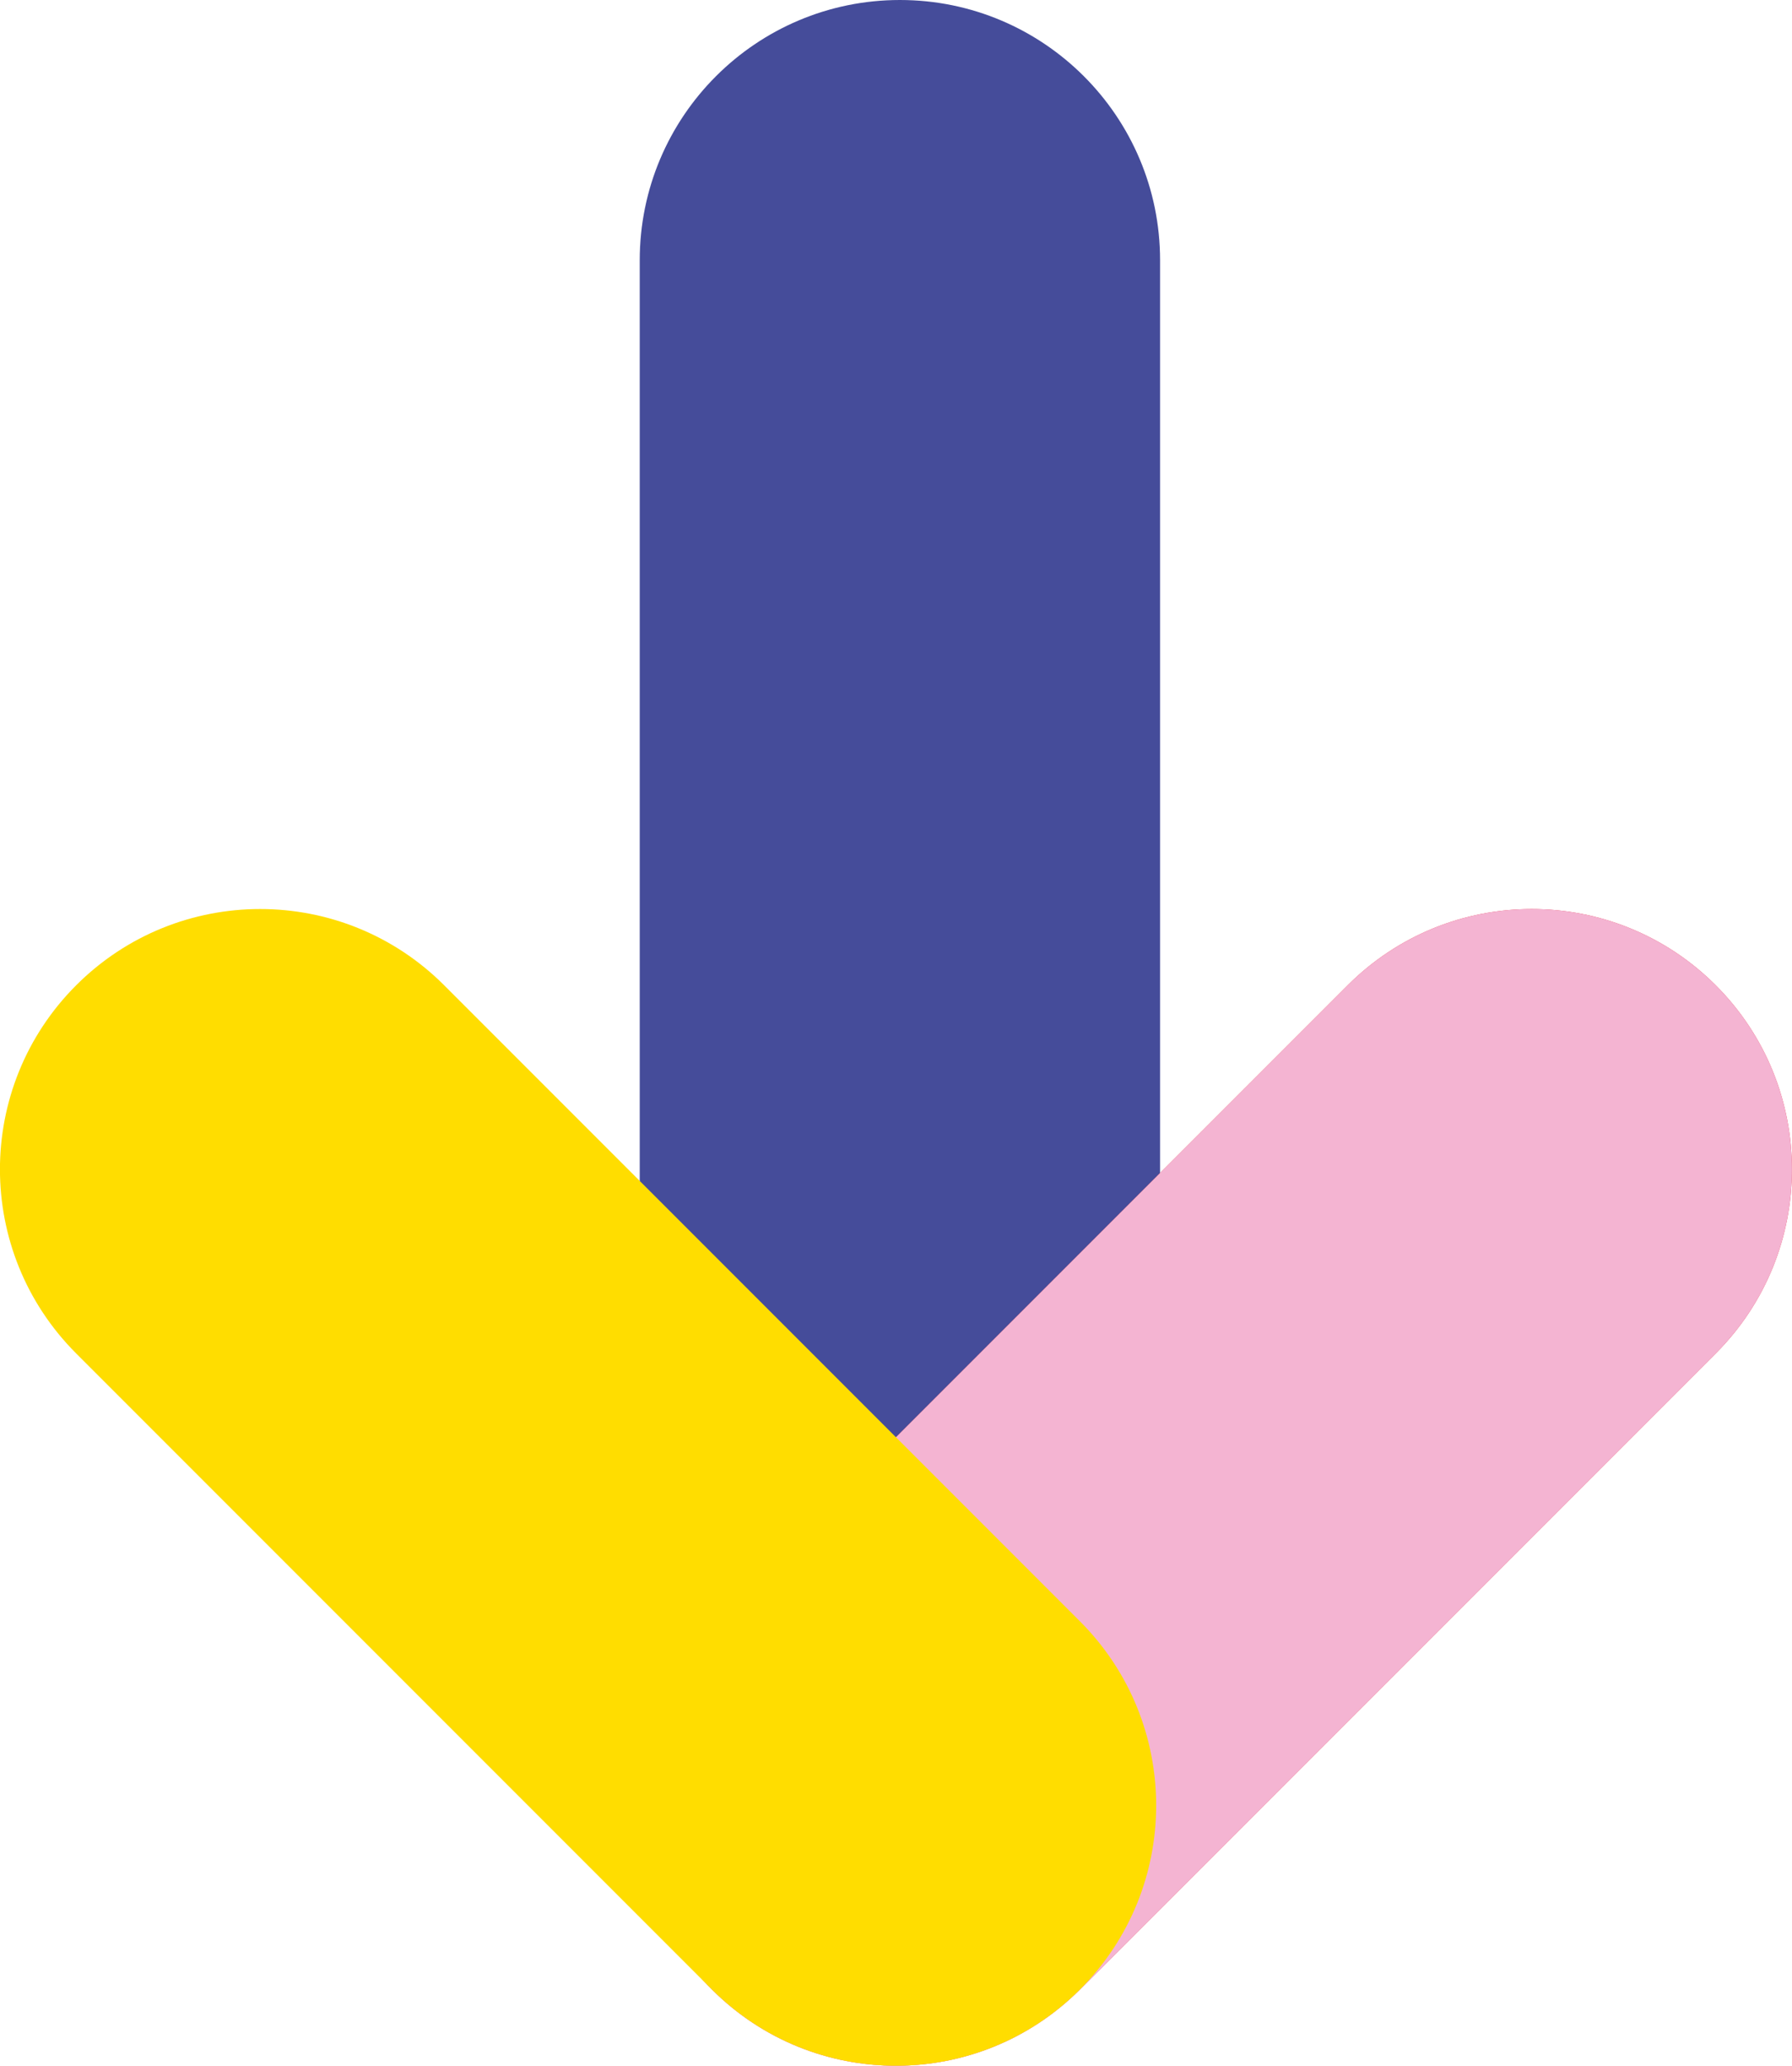
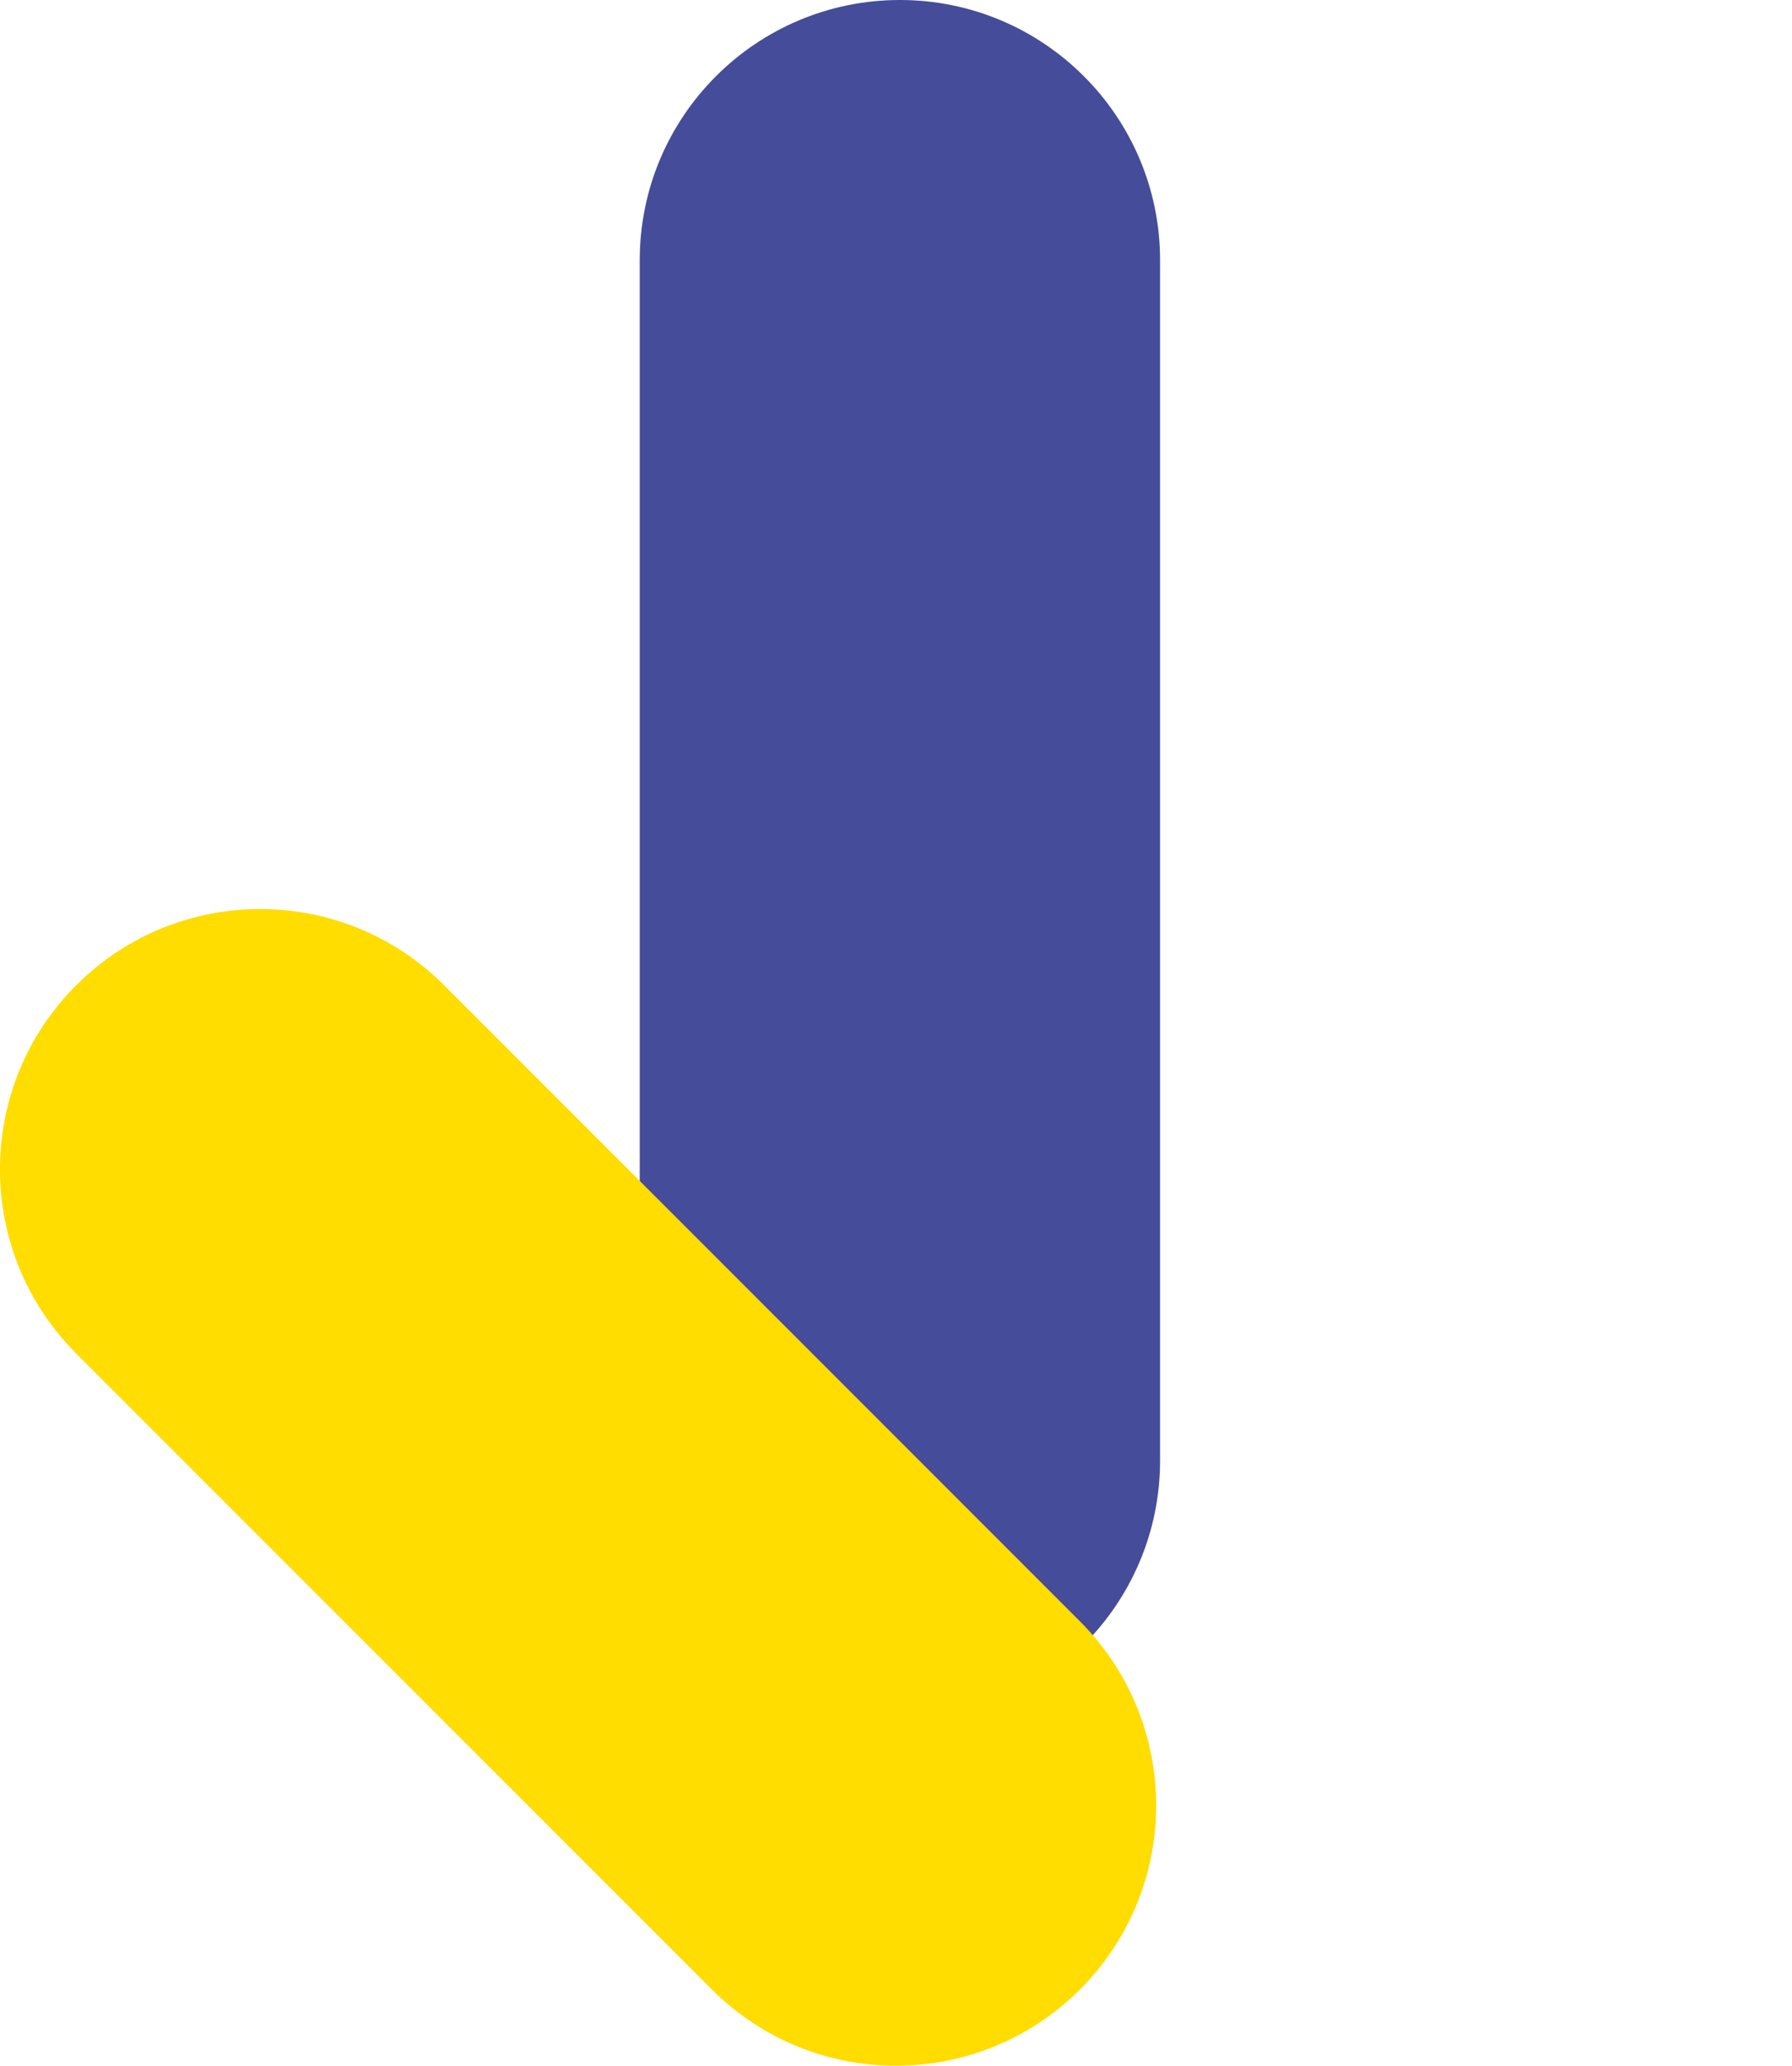
<svg xmlns="http://www.w3.org/2000/svg" id="Laag_1" data-name="Laag 1" viewBox="0 0 167.51 193.01">
  <defs>
    <style>
      .cls-1 {
        fill: #e73446;
      }

      .cls-2 {
        fill: #f4b4d2;
      }

      .cls-3 {
        fill: #fd0;
      }

      .cls-4 {
        fill: #454c9a;
      }
    </style>
  </defs>
  <path class="cls-4" d="M108.44,24.32v112.14c0,13.43-10.89,24.33-24.32,24.33s-24.32-10.89-24.32-24.33V24.32c0-13.43,10.89-24.32,24.32-24.32s24.32,10.89,24.32,24.32" />
-   <path class="cls-1" d="M160.38,126.46l-59.43,59.43c-9.5,9.5-24.9,9.5-34.4,0-9.5-9.5-9.5-24.9,0-34.4l59.43-59.43c9.5-9.5,24.9-9.5,34.4,0,9.5,9.5,9.5,24.9,0,34.4" />
-   <path class="cls-2" d="M160.38,126.46l-59.43,59.43c-9.5,9.5-24.9,9.5-34.4,0-9.5-9.5-9.5-24.9,0-34.4l59.43-59.43c9.5-9.5,24.9-9.5,34.4,0,9.5,9.5,9.5,24.9,0,34.4" />
  <path class="cls-3" d="M7.12,126.46l59.43,59.43c9.5,9.5,24.9,9.5,34.4,0,9.5-9.5,9.5-24.9,0-34.4l-59.43-59.43c-9.5-9.5-24.9-9.5-34.4,0-9.5,9.5-9.5,24.9,0,34.4" />
</svg>